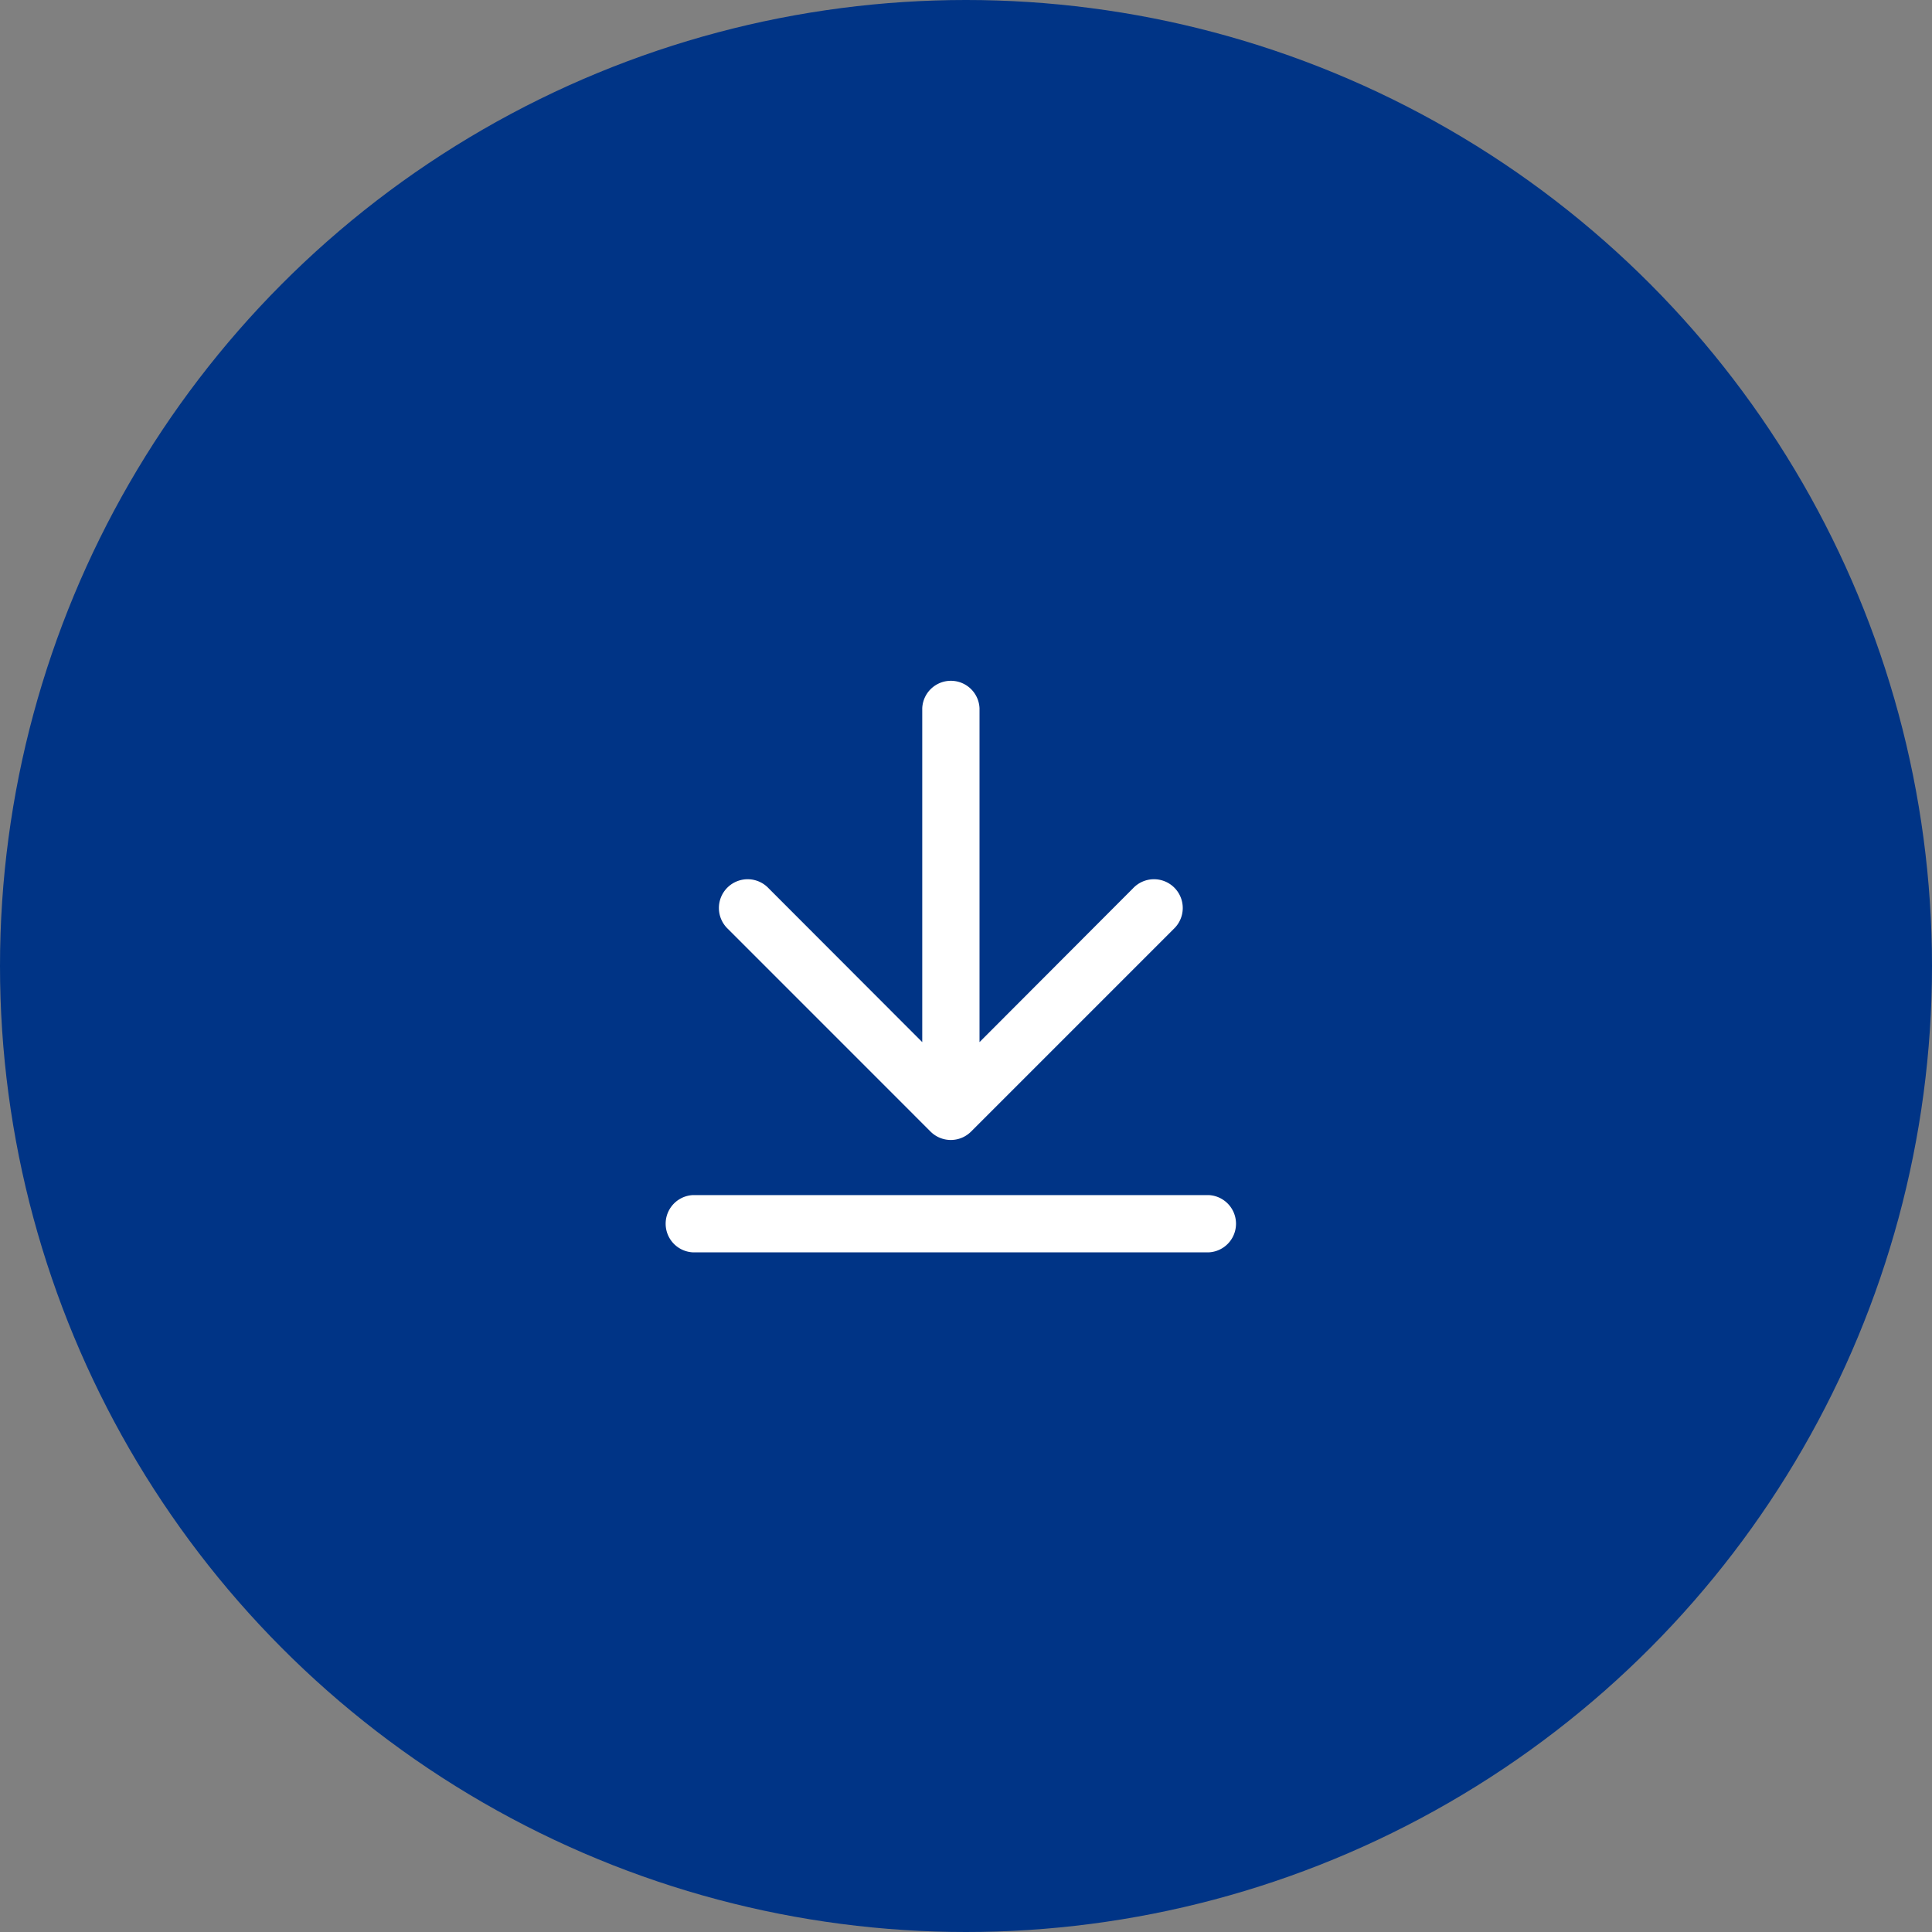
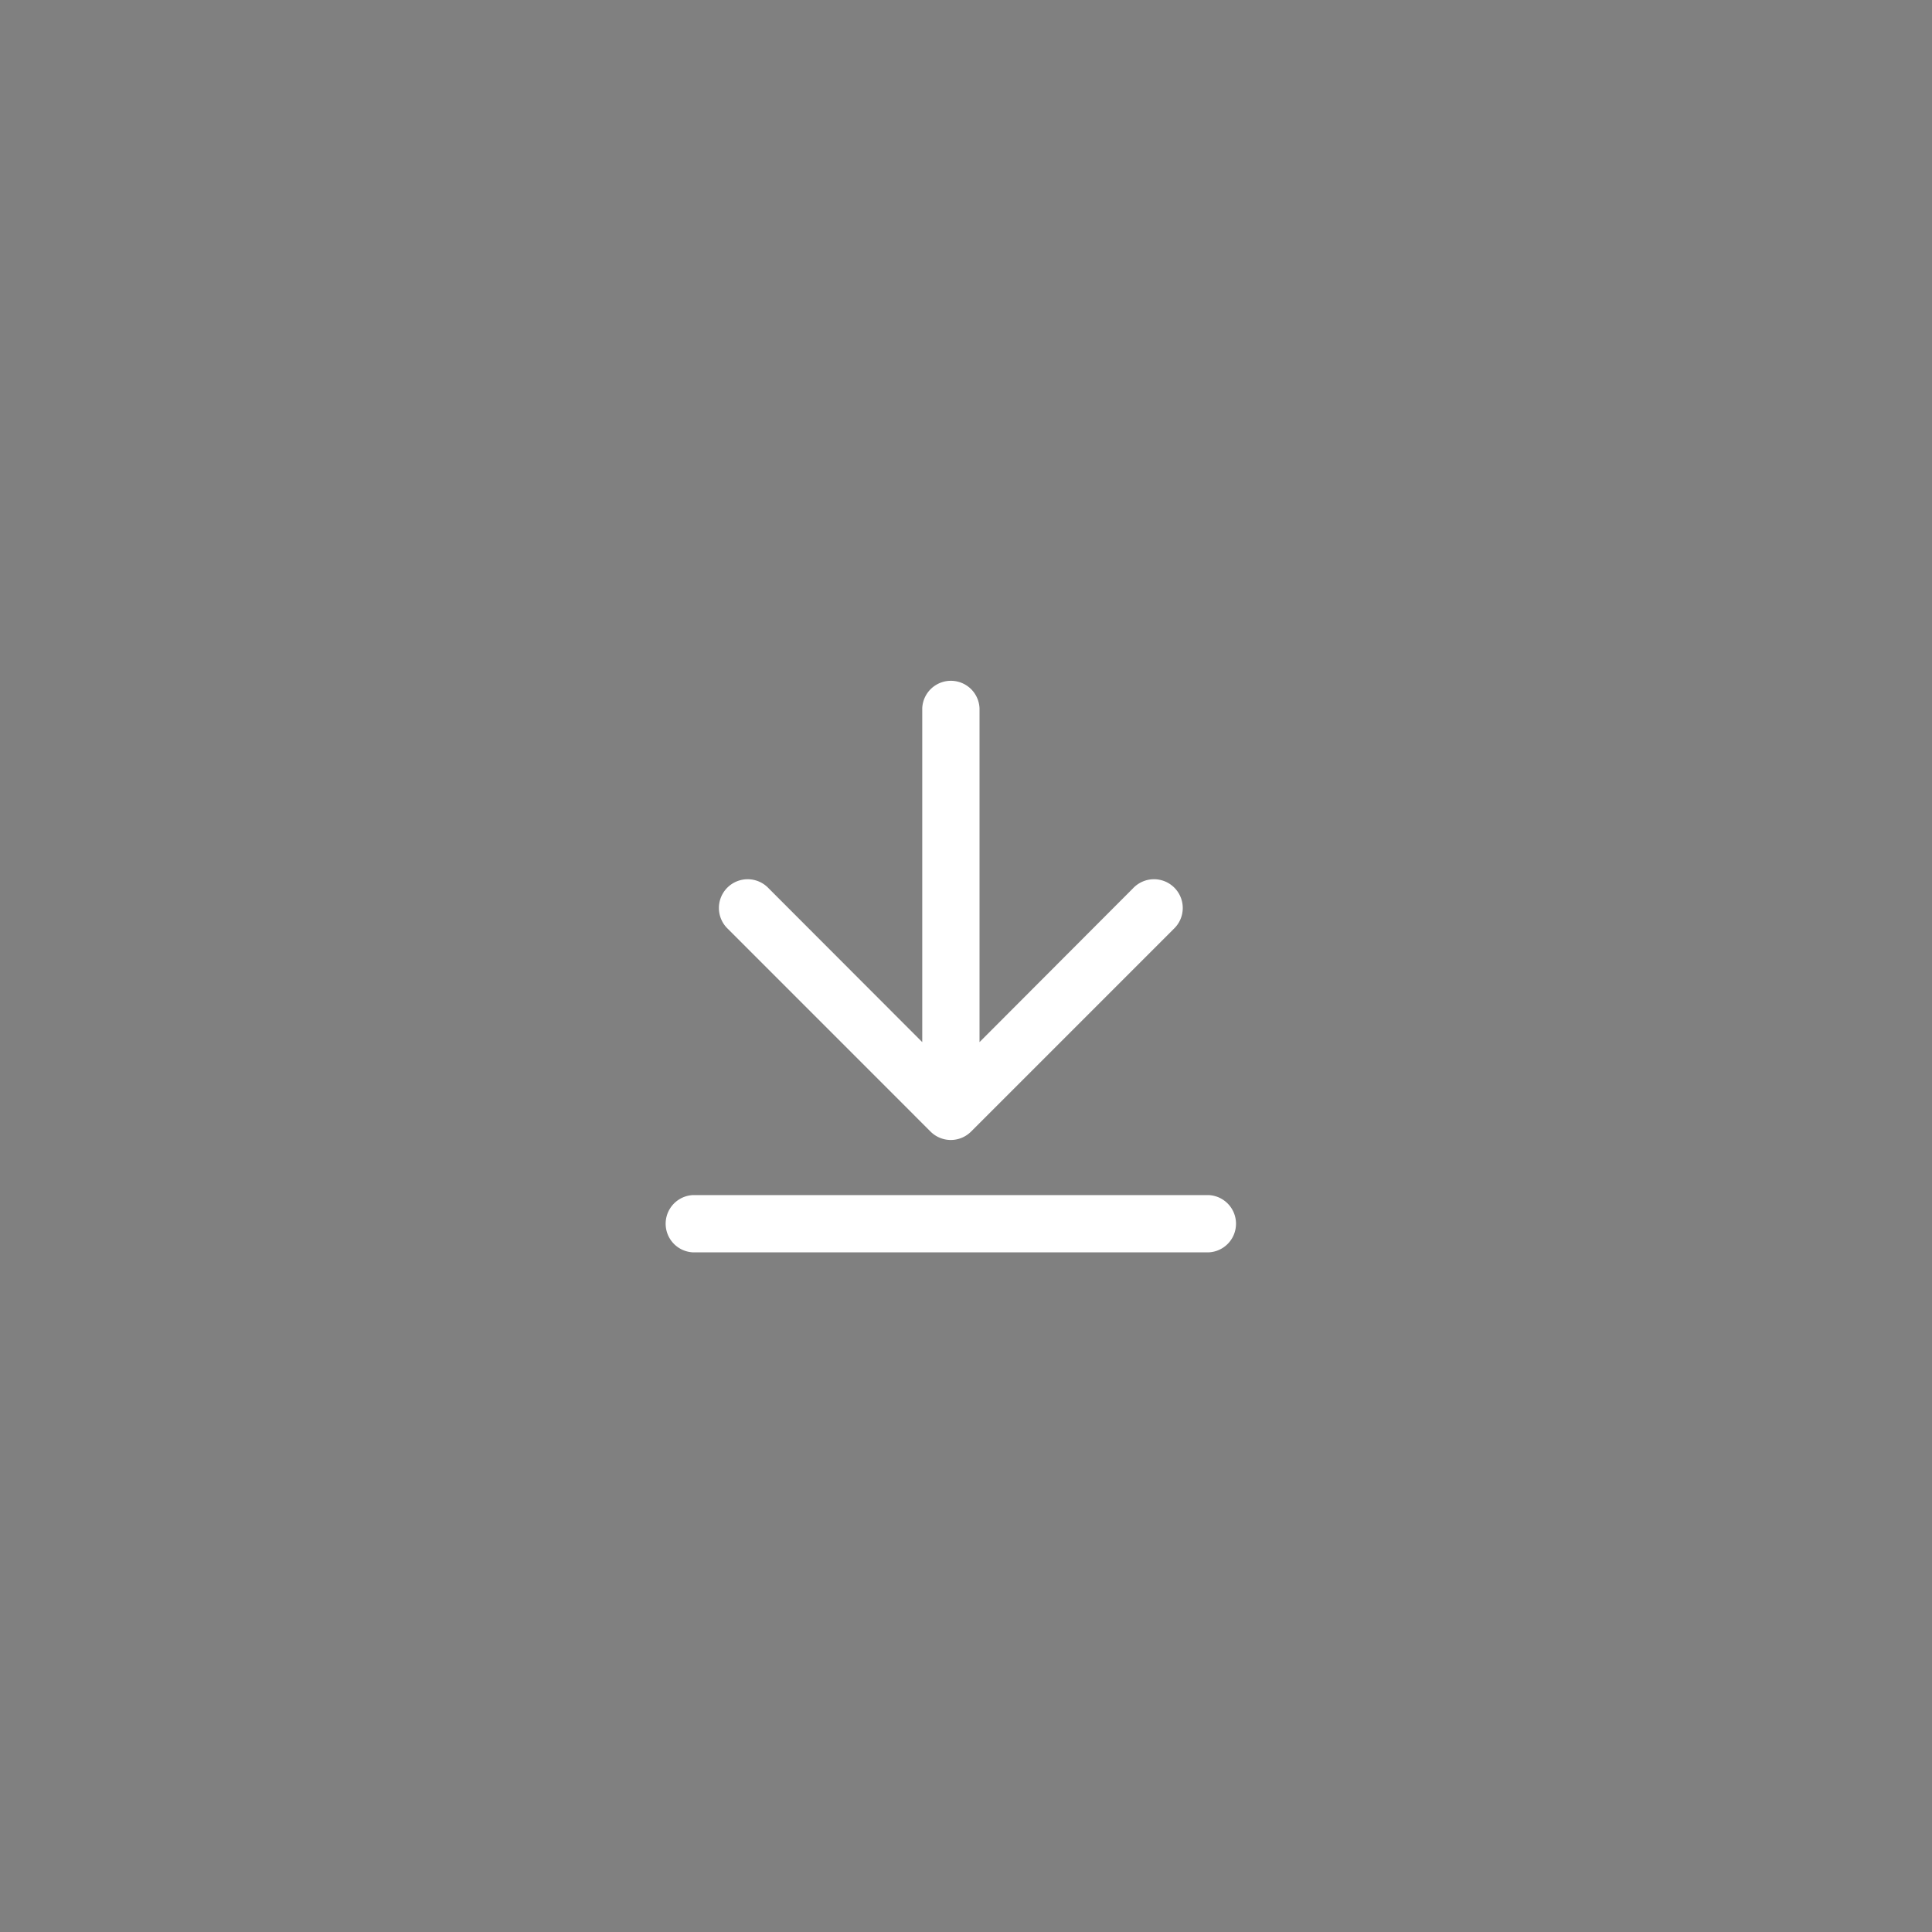
<svg xmlns="http://www.w3.org/2000/svg" width="38.018" height="38.018" viewBox="0 0 38.018 38.018">
  <rect x="0" y="0" width="38.018" height="38.018" fill="#808080" stroke="none" />
  <defs>
    <style>.a{fill:#003486;}.b{fill:#fff;}</style>
  </defs>
-   <circle class="a" cx="19.009" cy="19.009" r="19.009" transform="translate(0)" />
  <path class="b" d="M10.707,10.144H.564a.564.564,0,0,0,0,1.127H10.707a.564.564,0,0,0,0-1.127ZM5.235,8.893a.564.564,0,0,0,.8,0L10.02,4.908a.566.566,0,1,0-.8-.8L6.2,7.134V.564a.564.564,0,0,0-1.127,0V7.134L2.051,4.108a.566.566,0,1,0-.8.8Z" transform="translate(13.075 13.373)" />
</svg>